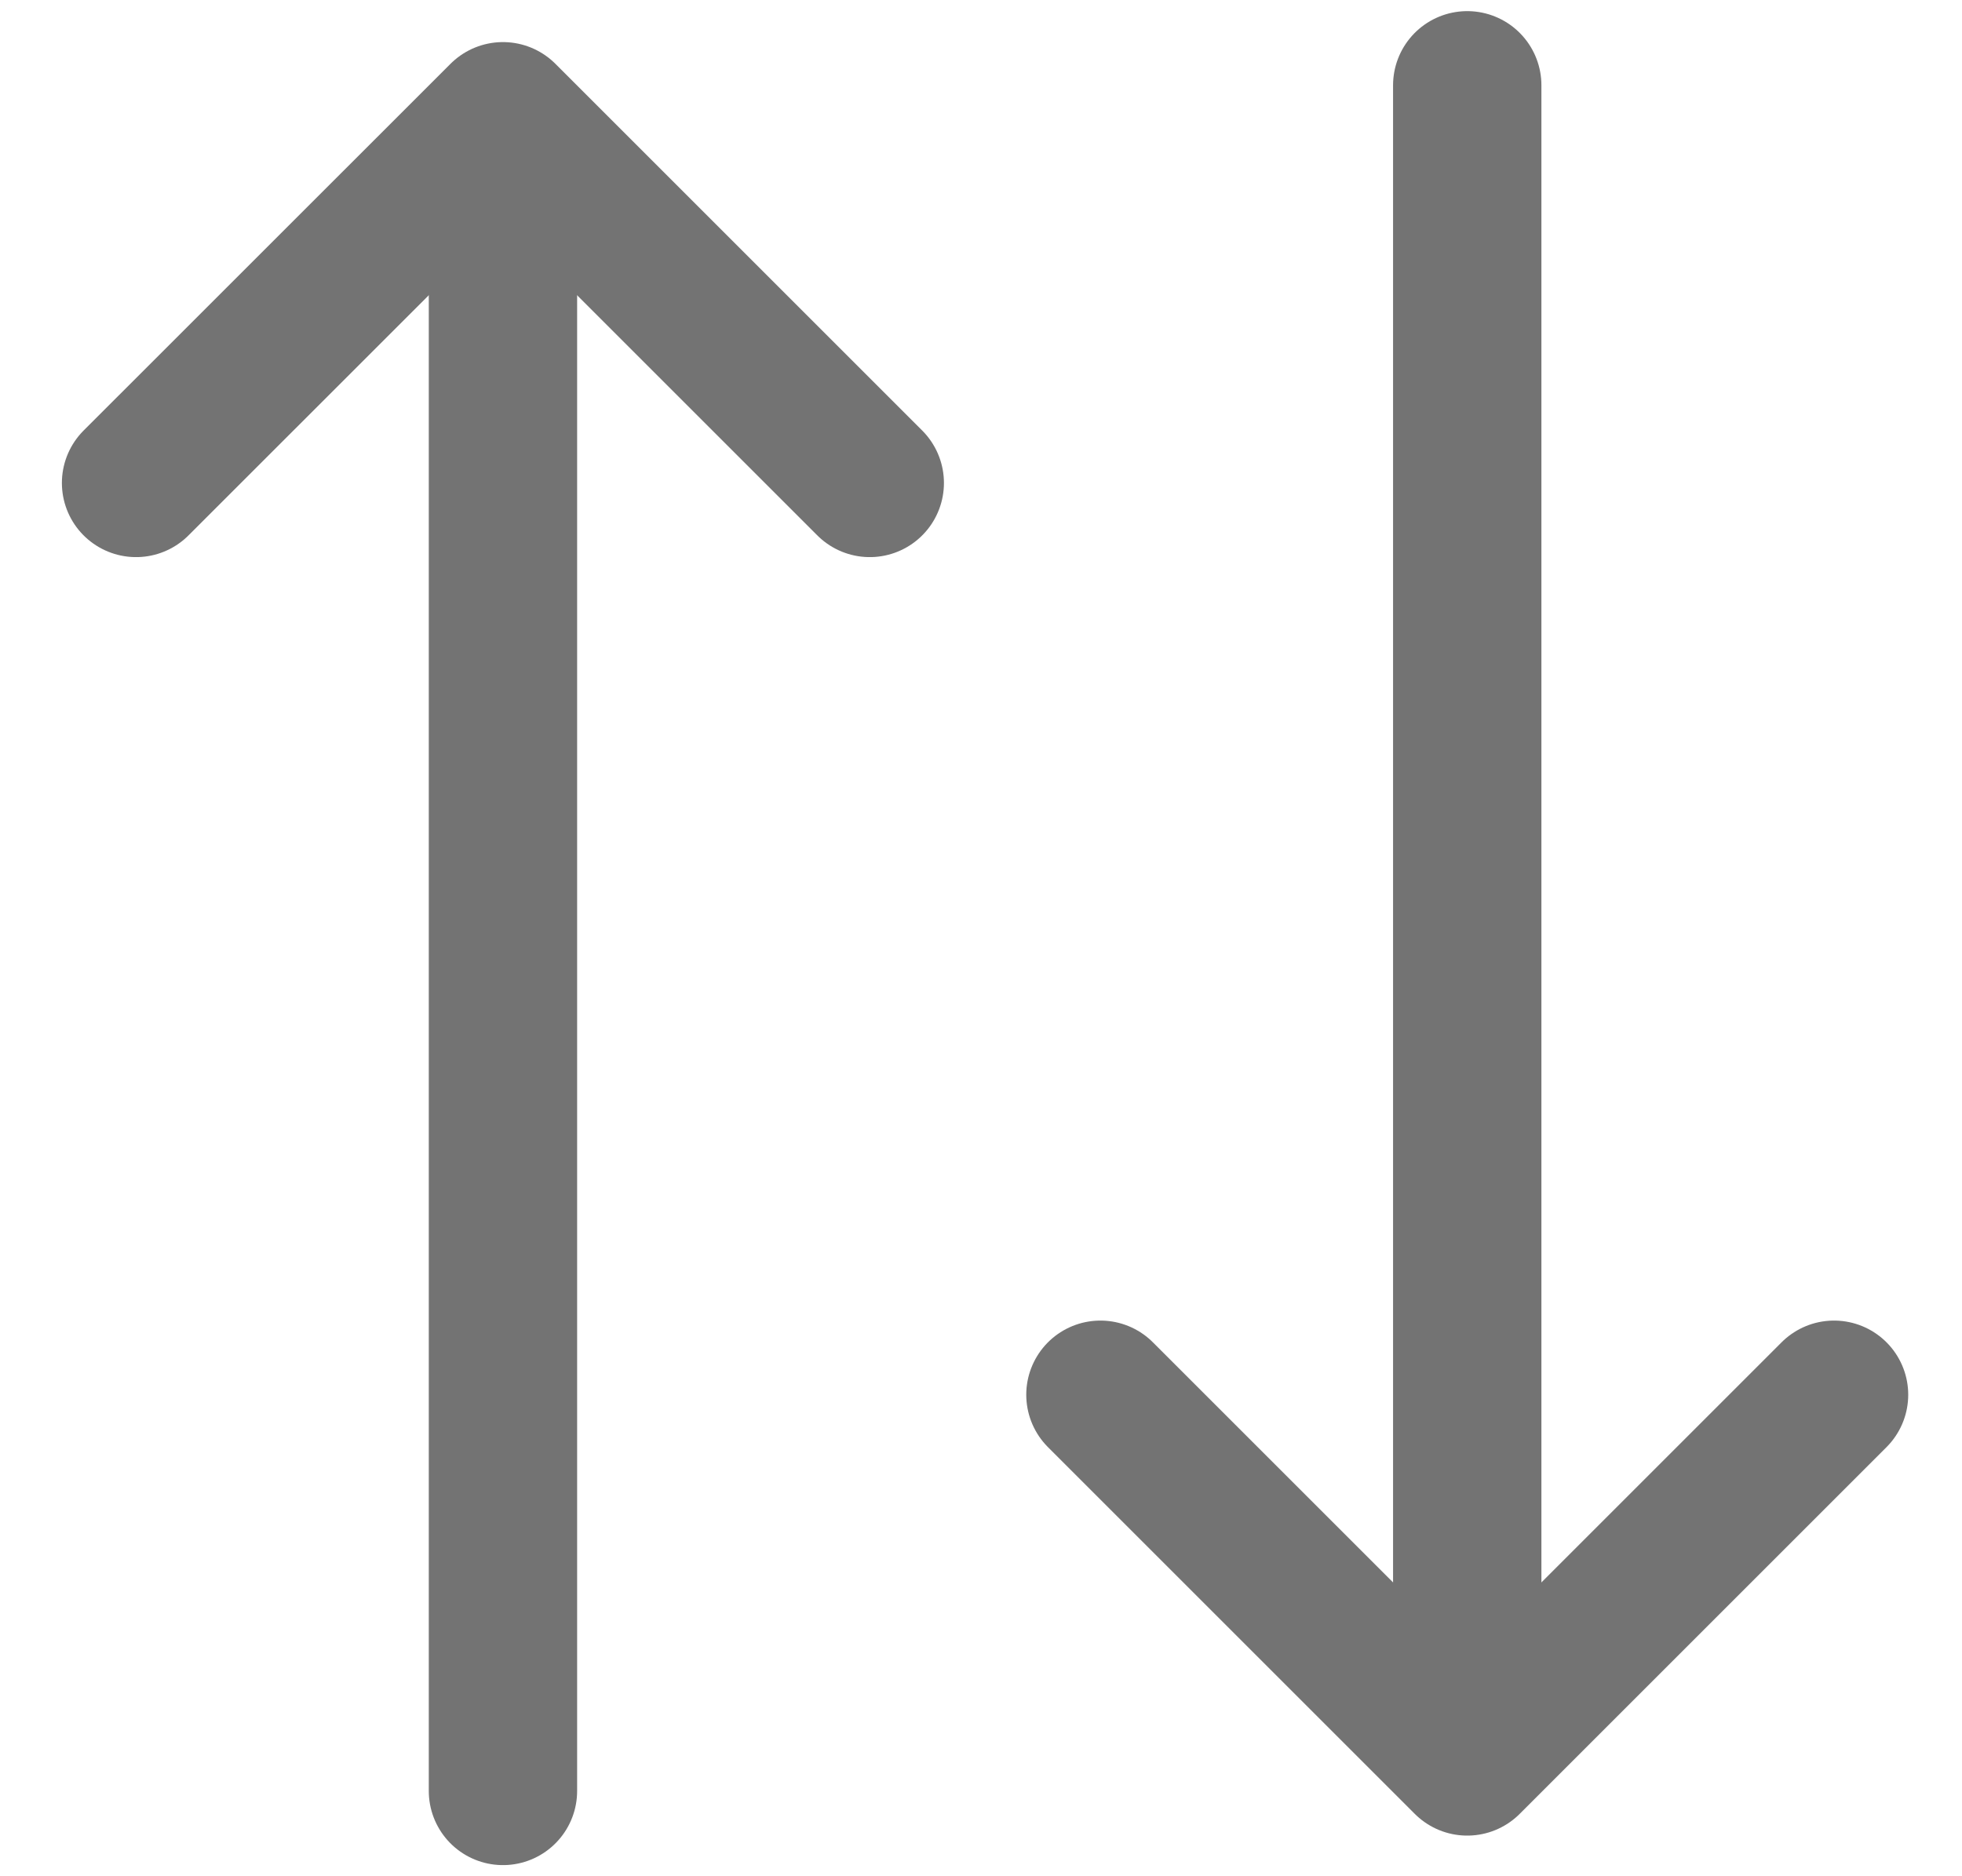
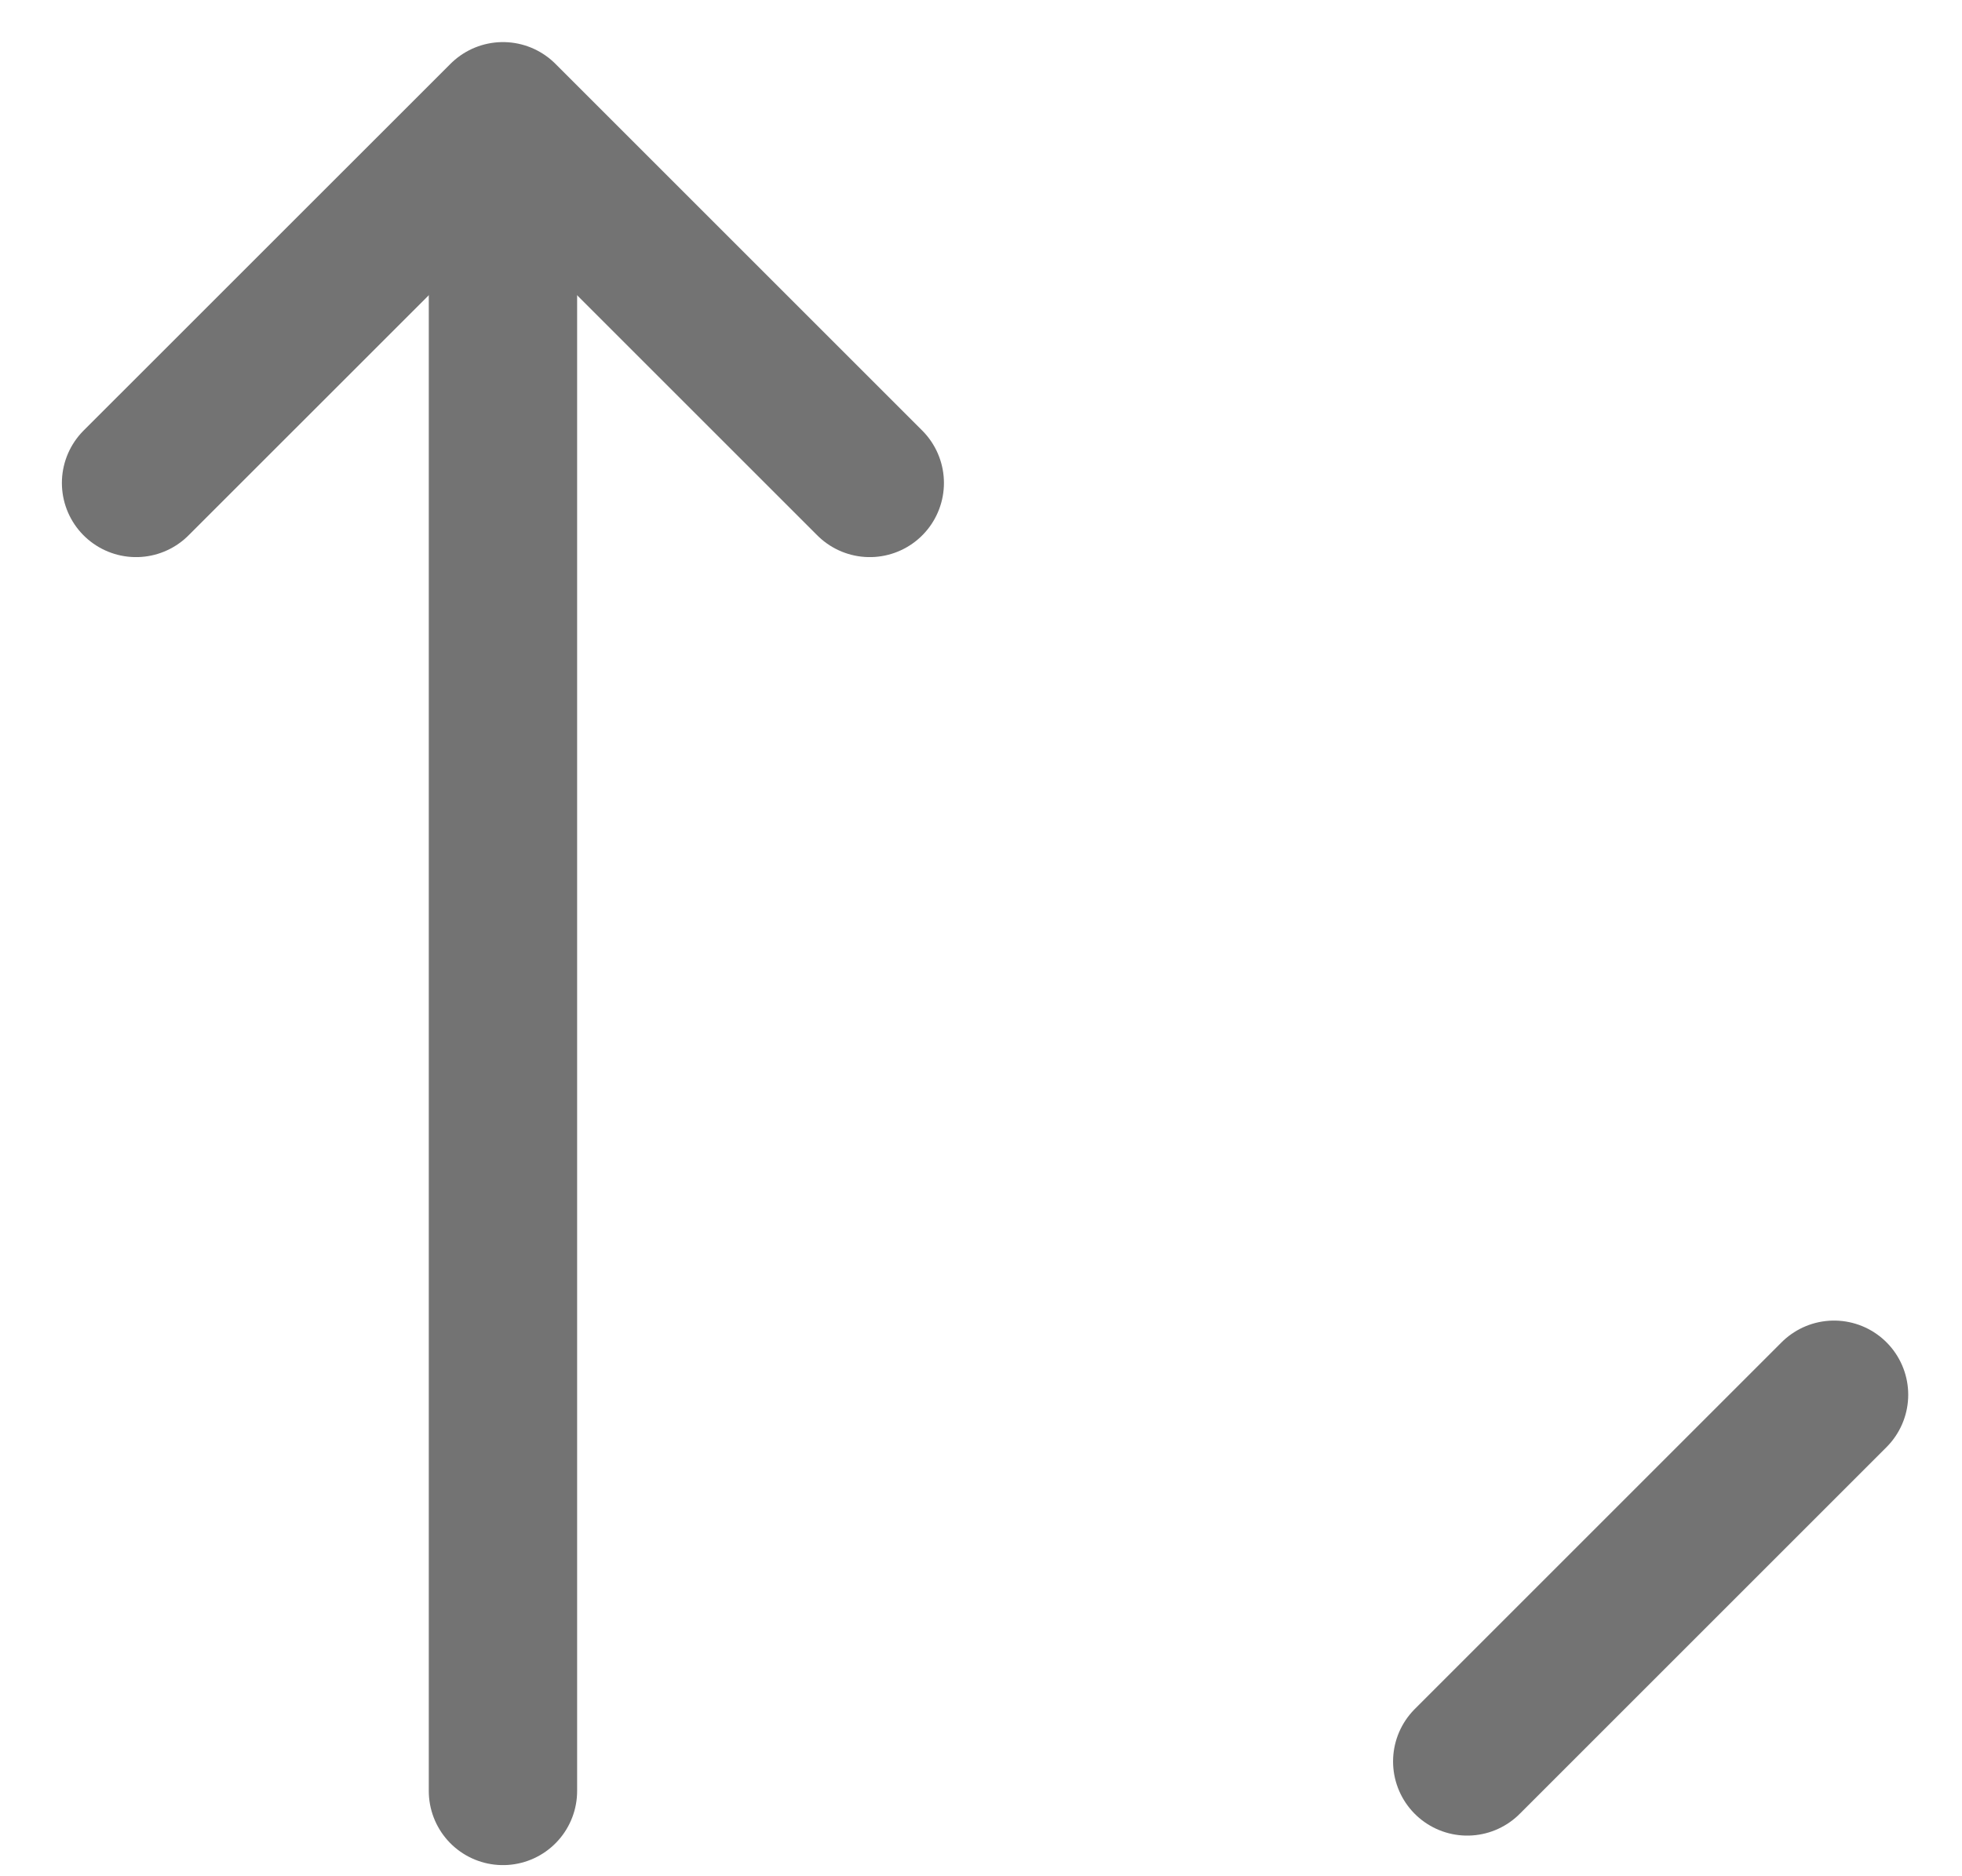
<svg xmlns="http://www.w3.org/2000/svg" width="23" height="22" viewBox="0 0 23 22" fill="none">
-   <path d="M21.5 16.354L17.2 20.654L12.9 16.354" stroke="#737373" stroke-width="1.739" stroke-linecap="round" stroke-linejoin="round" />
-   <path d="M17.2 1L17.2 20.311" stroke="#737373" stroke-width="1.739" stroke-linecap="round" />
+   <path d="M21.5 16.354L17.2 20.654" stroke="#737373" stroke-width="1.739" stroke-linecap="round" stroke-linejoin="round" />
  <path d="M1.595 5.663L5.896 1.363L10.196 5.663" stroke="#737373" stroke-width="1.739" stroke-linecap="round" stroke-linejoin="round" />
  <path d="M5.896 21L5.896 1.688" stroke="#737373" stroke-width="1.739" stroke-linecap="round" />
</svg>